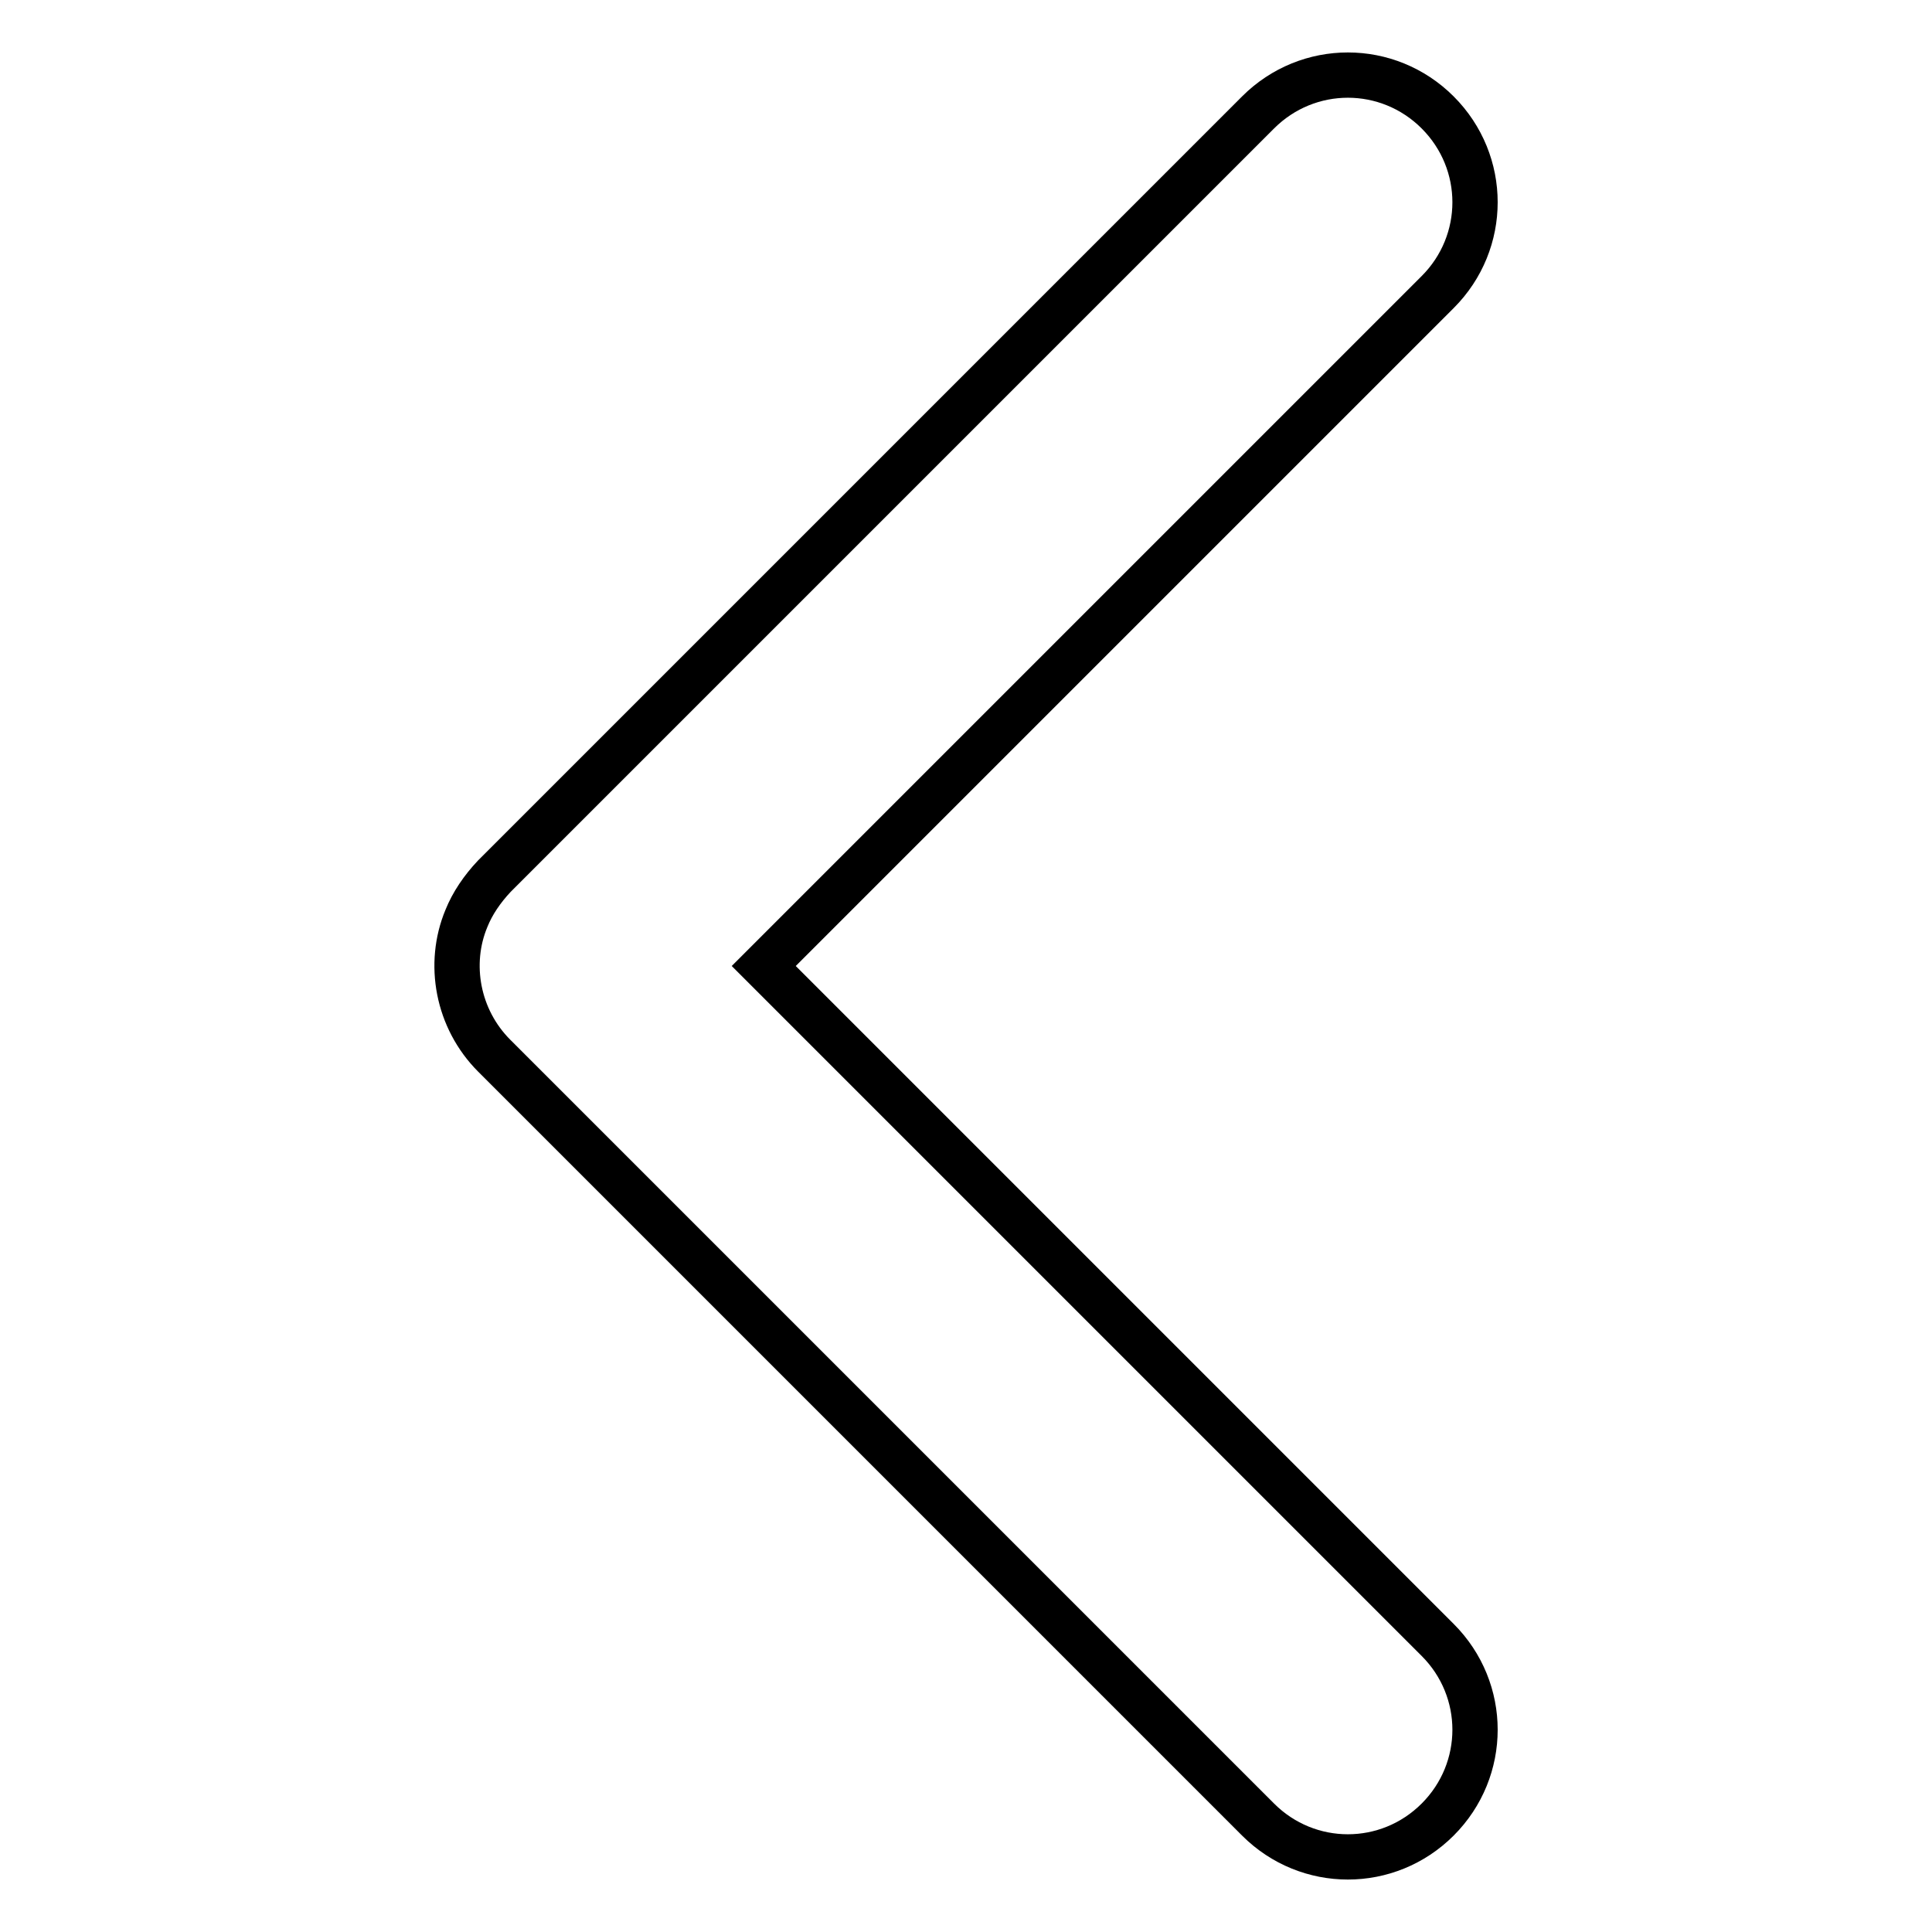
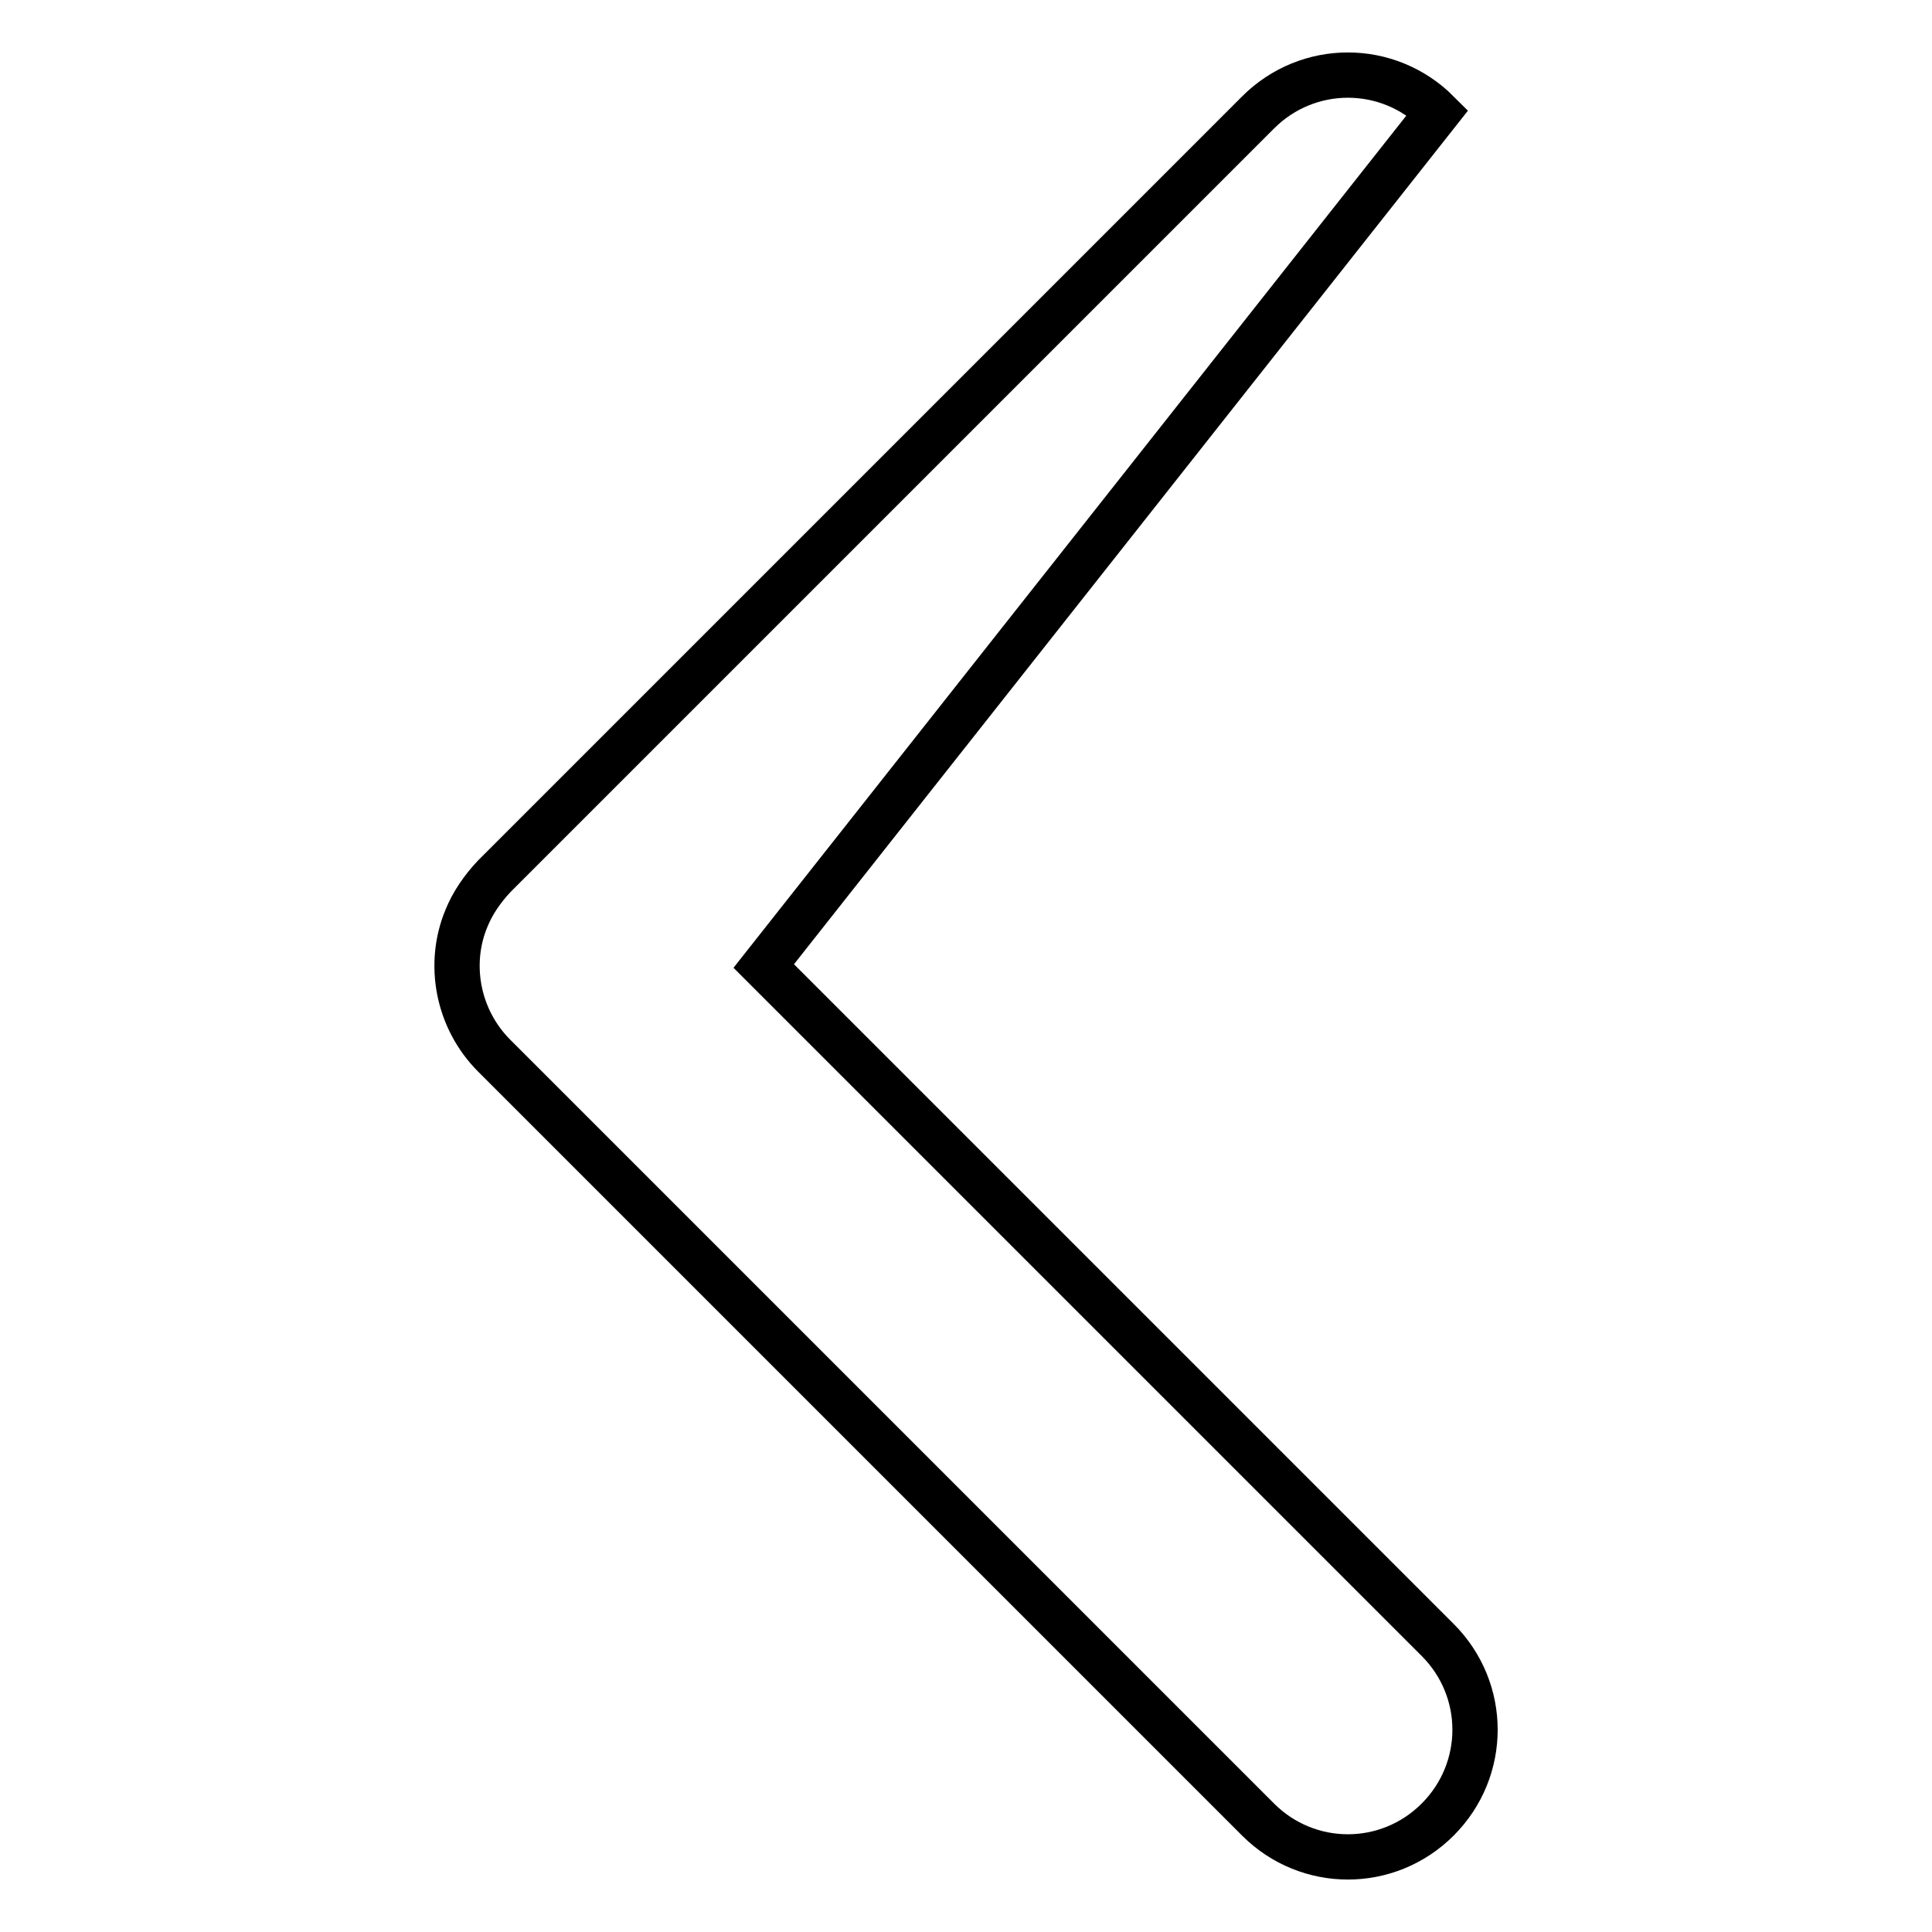
<svg xmlns="http://www.w3.org/2000/svg" version="1.1" x="0px" y="0px" viewBox="0 0 256 256" enable-background="new 0 0 256 256" xml:space="preserve">
  <g>
-     <path stroke-width="6" fill-opacity="0" stroke="#000000" d="M190.5,241.1c-6.6,6.6-17.2,6.6-23.8,0L65.5,139.9l0,0l0,0c-4.9-4.9-6.2-12.2-3.7-18.2 c0.8-2,2.1-3.9,3.7-5.6L166.7,14.9c6.6-6.6,17.2-6.6,23.8,0c6.6,6.6,6.6,17.2,0,23.8L101.2,128l89.3,89.3 C197.1,223.9,197.1,234.5,190.5,241.1z" />
+     <path stroke-width="6" fill-opacity="0" stroke="#000000" d="M190.5,241.1c-6.6,6.6-17.2,6.6-23.8,0L65.5,139.9l0,0l0,0c-4.9-4.9-6.2-12.2-3.7-18.2 c0.8-2,2.1-3.9,3.7-5.6L166.7,14.9c6.6-6.6,17.2-6.6,23.8,0L101.2,128l89.3,89.3 C197.1,223.9,197.1,234.5,190.5,241.1z" />
  </g>
</svg>